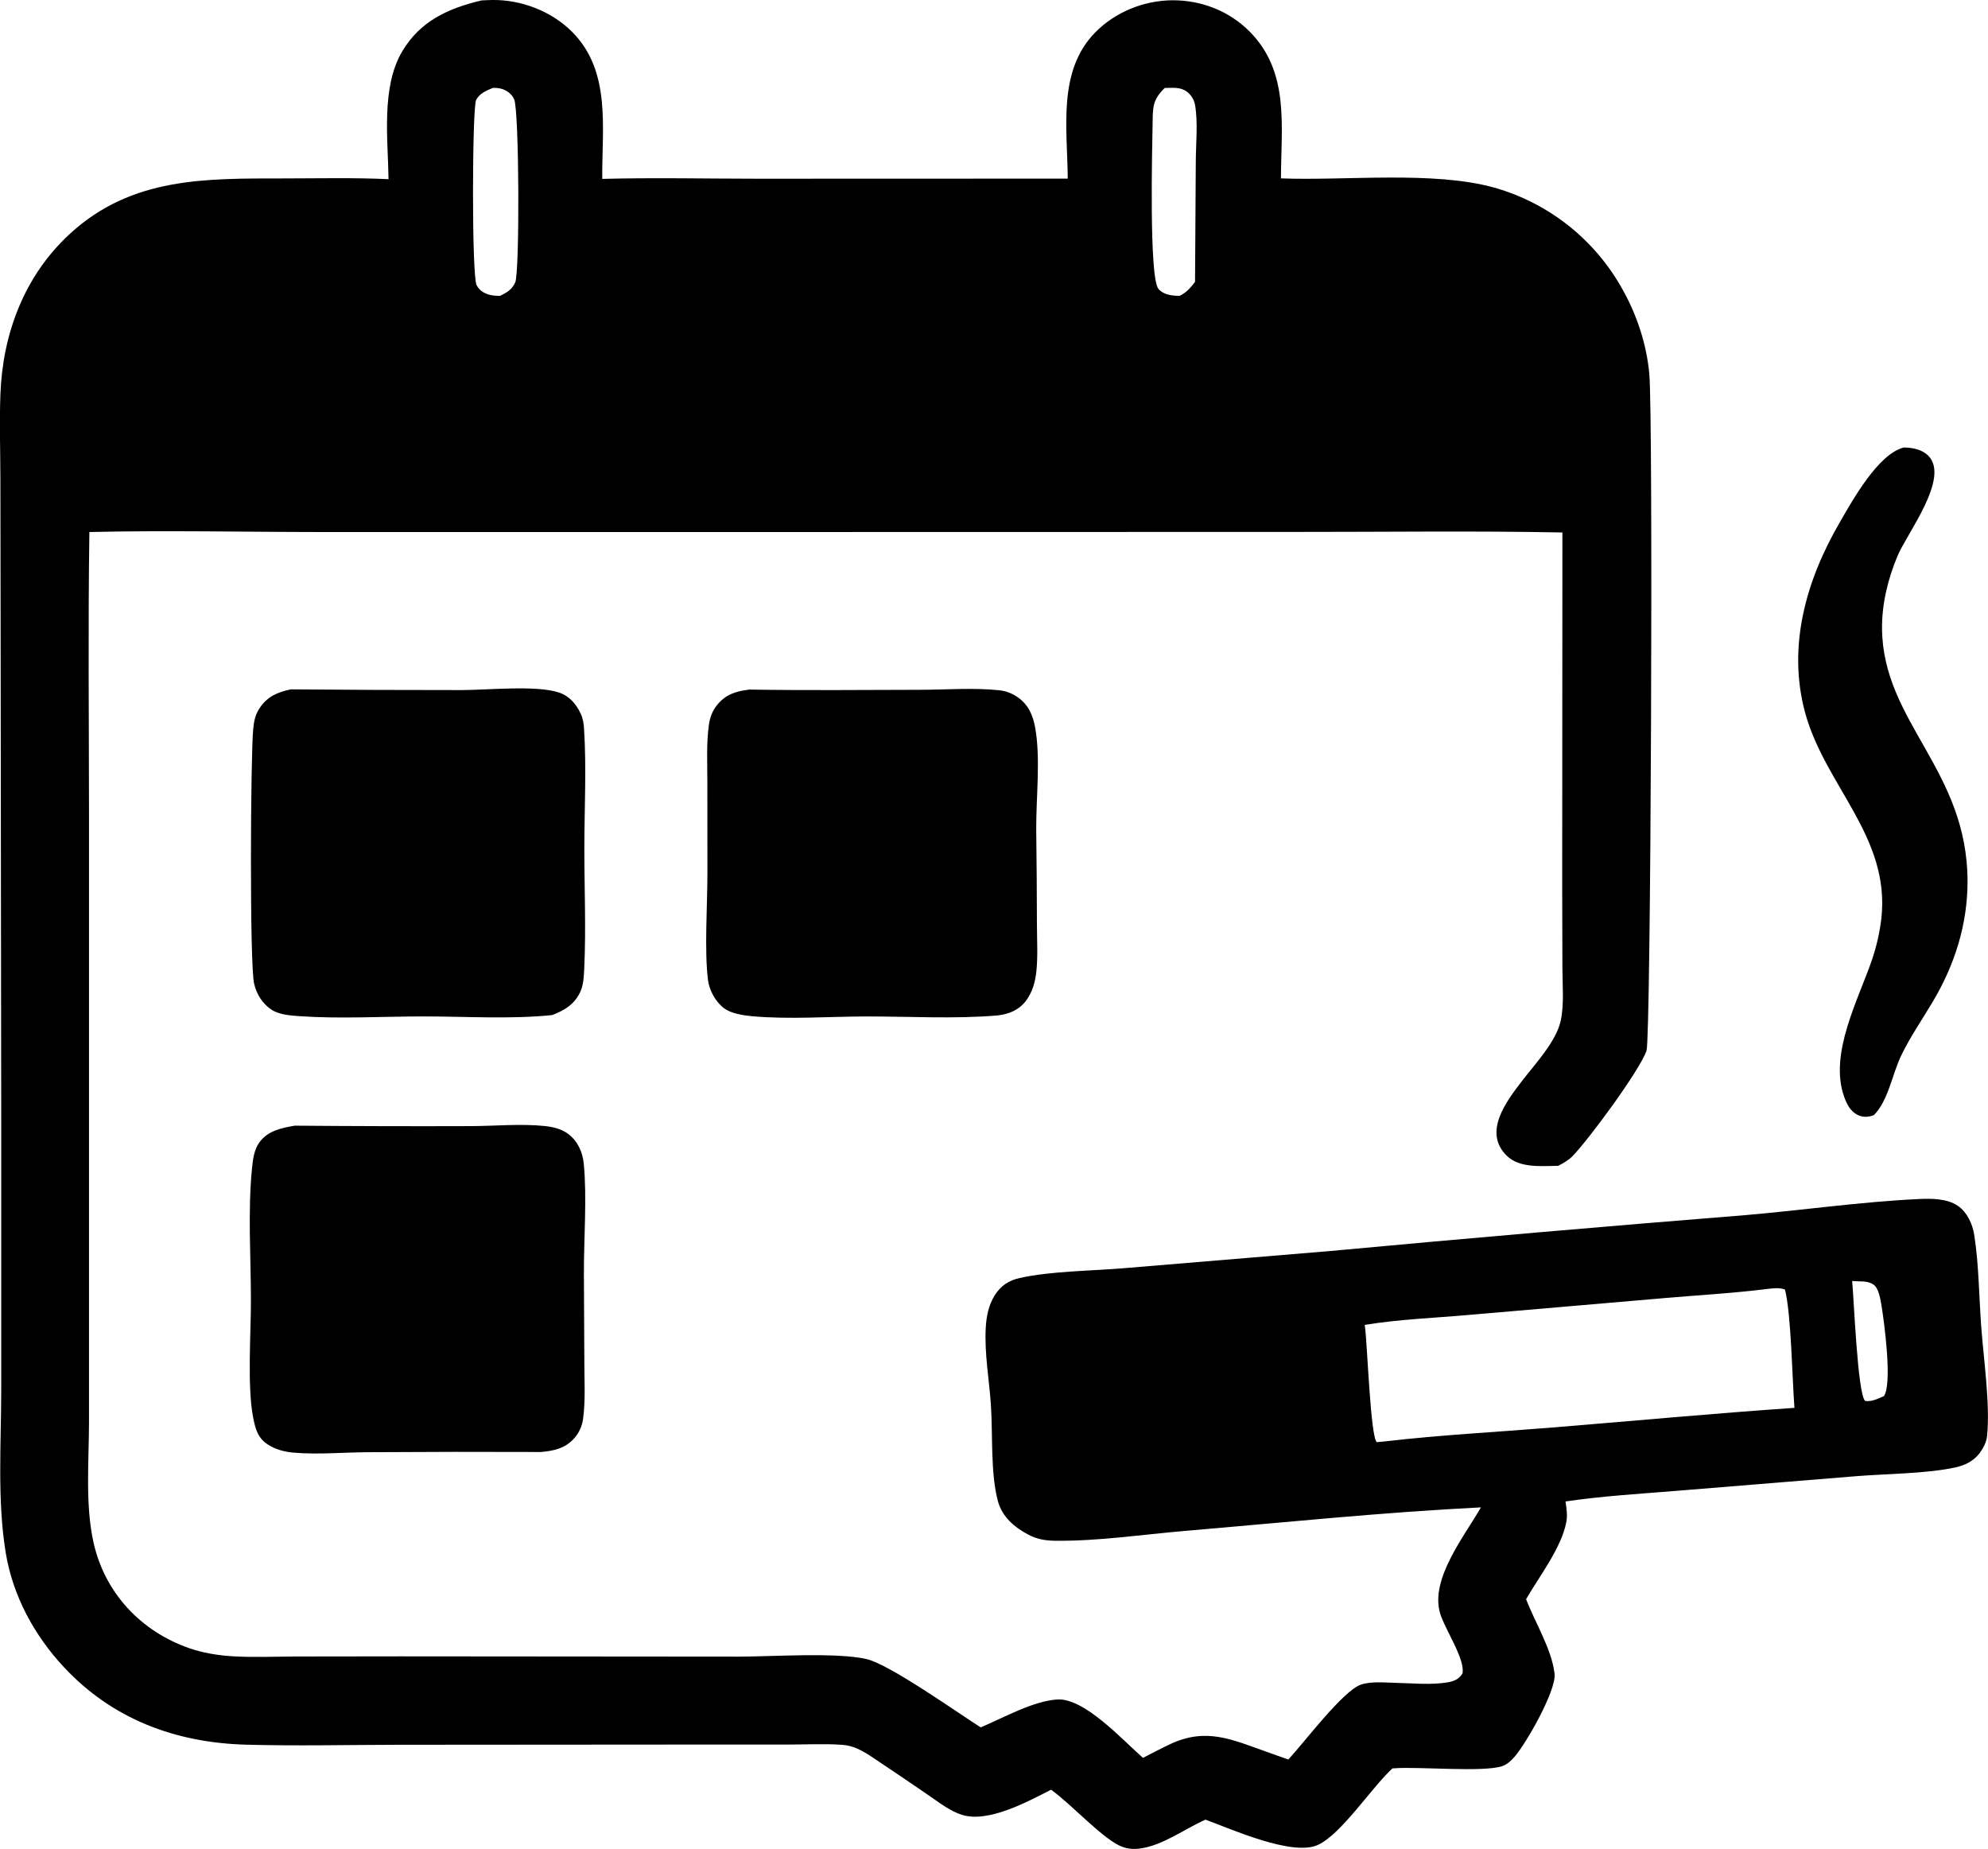
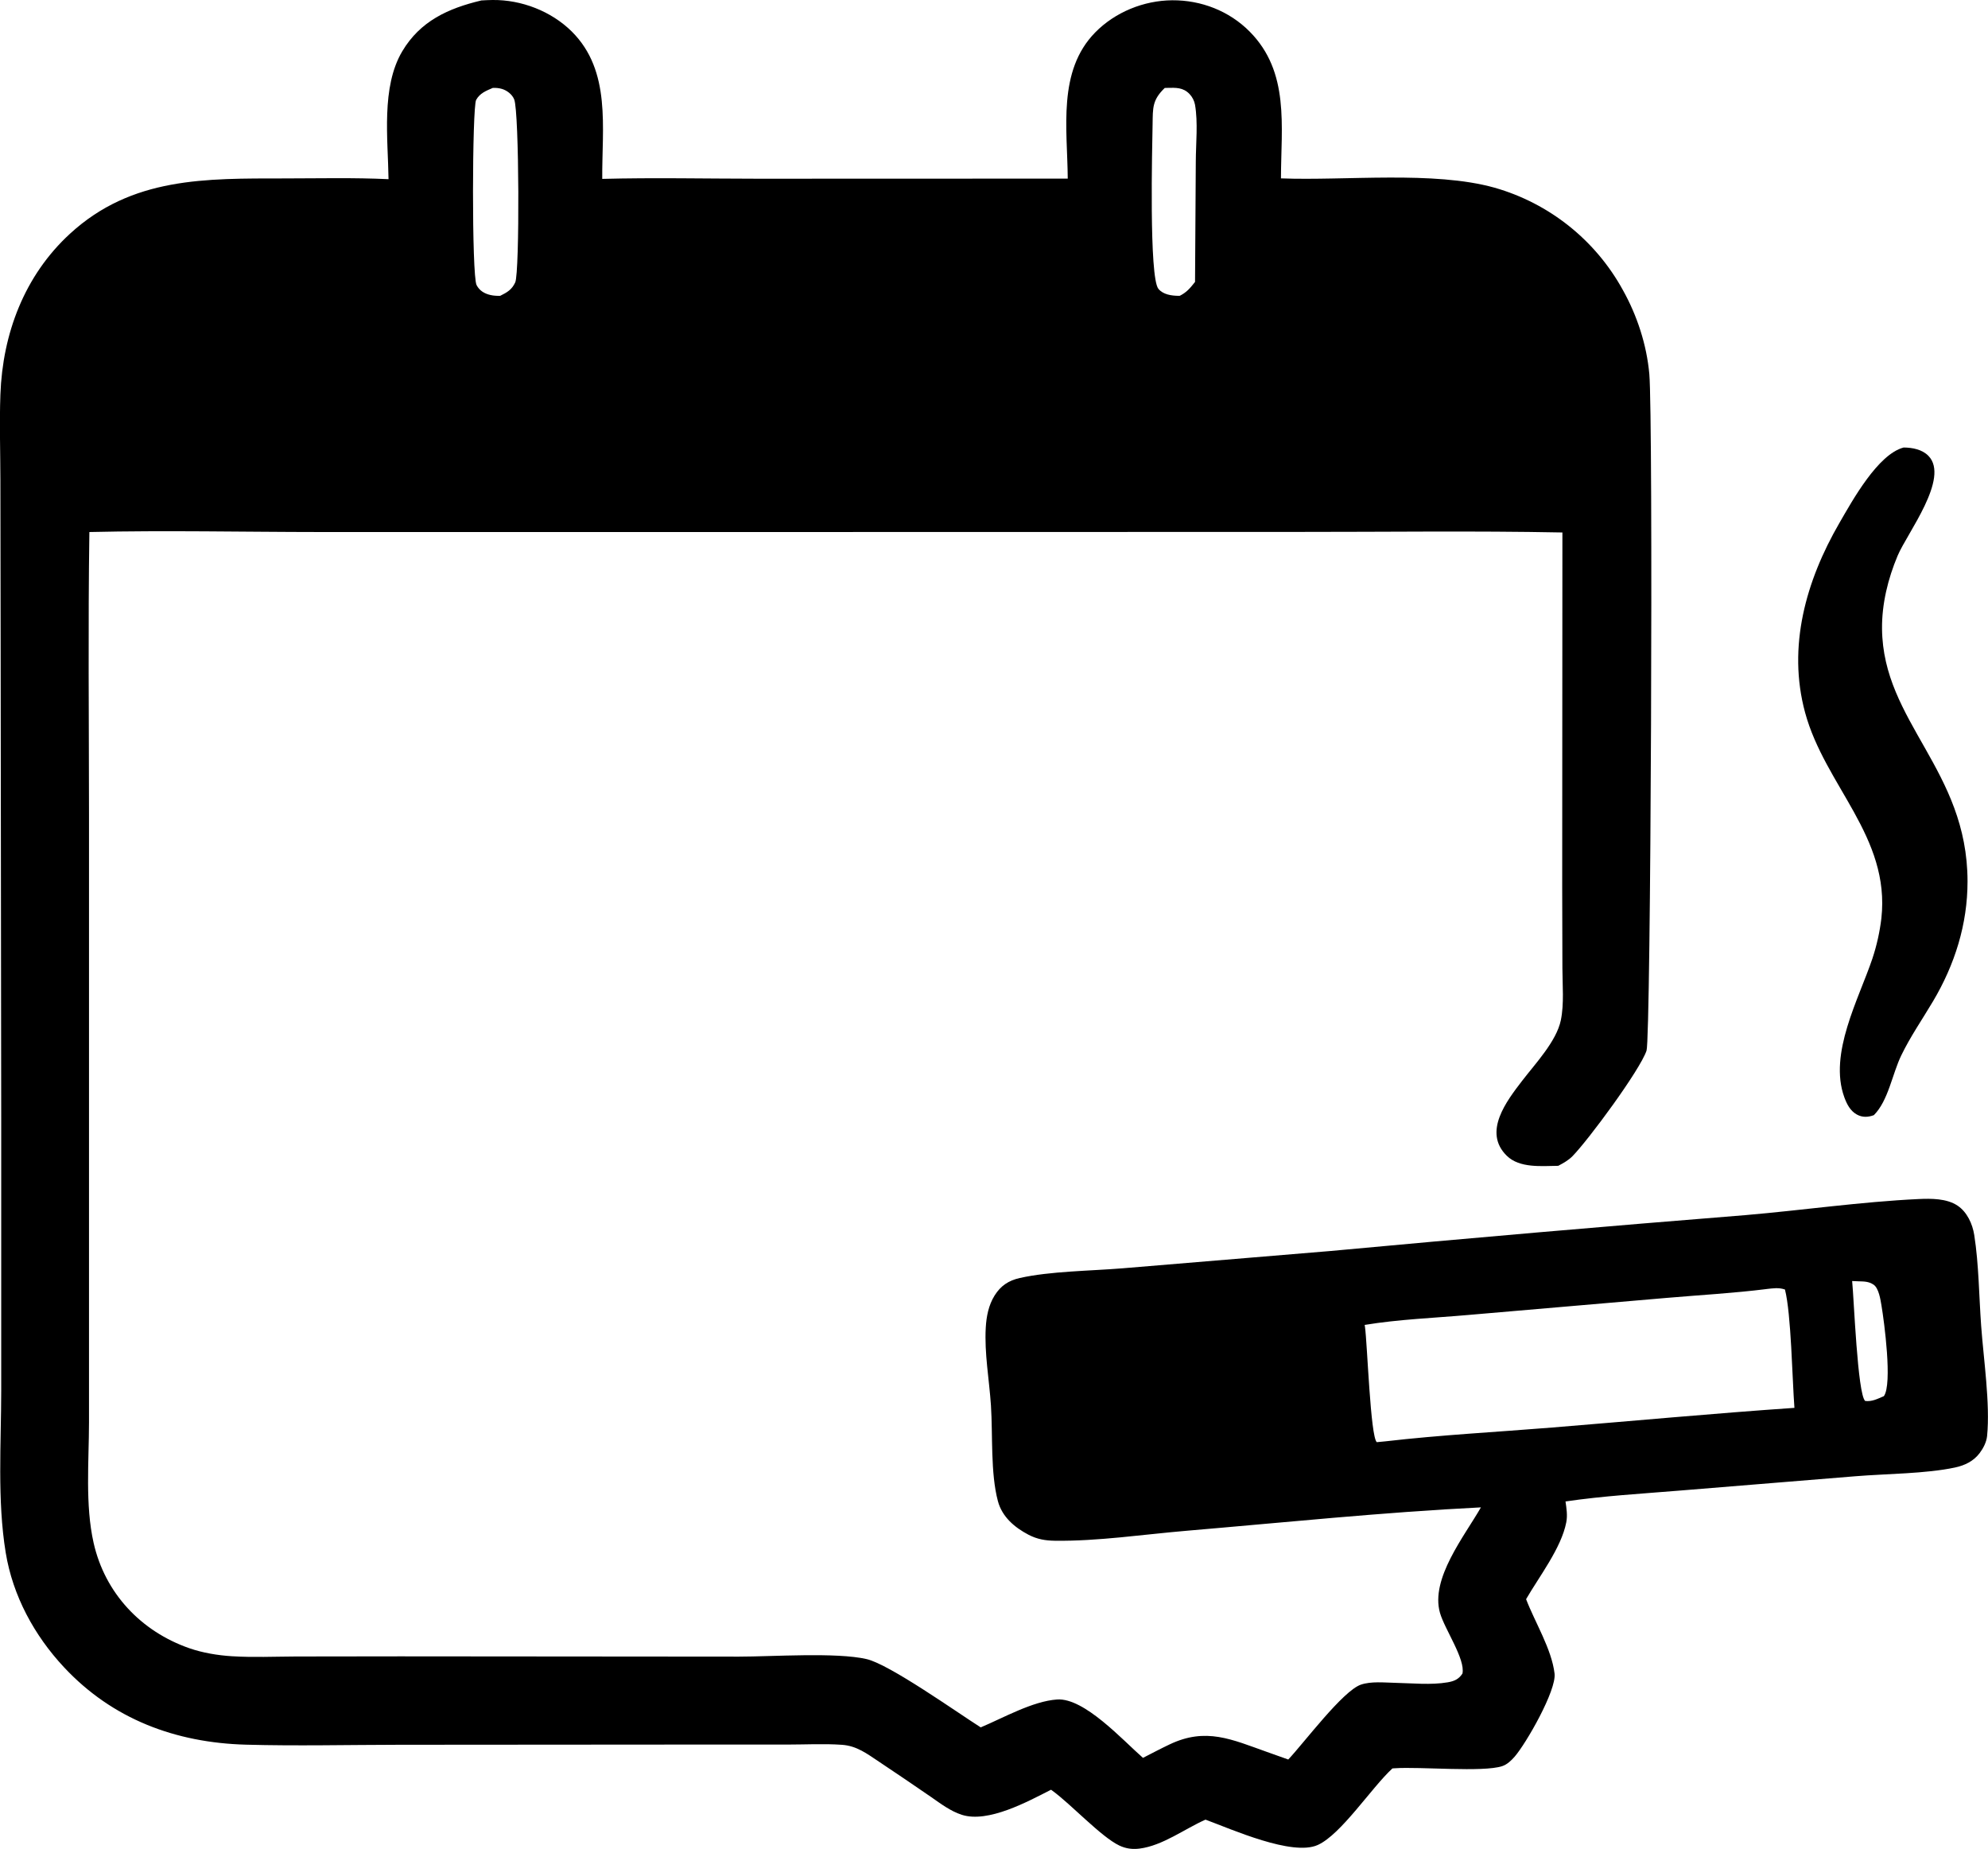
<svg xmlns="http://www.w3.org/2000/svg" id="Layer_2" data-name="Layer 2" viewBox="0 0 578.93 538.37">
  <defs>
    <style>
      .cls-1 {
        fill: currentColor;
      }
      @media (prefers-color-scheme: dark) {
        .cls-1 {
          fill: #FFFFFF;
        }
      }
      @media (prefers-color-scheme: light) {
        .cls-1 {
          fill: #1a1a1a;
        }
      }
    </style>
  </defs>
  <g id="Layer_1-2" data-name="Layer 1">
    <path class="cls-1" d="m140.17.13c1.08-.07,2.16-.11,3.24-.13,8.42-.1,17.12,3.25,23.11,9.19,11.56,11.5,8.74,28.06,8.86,42.9,15.03-.39,30.12-.06,45.16-.05l90.4-.03c-.1-14.48-3.04-31.3,7.98-42.55,5.82-5.94,14.16-9.32,22.45-9.38,8.44-.05,16.57,3.1,22.54,9.11,11.71,11.8,9.15,27.51,9.12,42.75,18.97.72,44.43-2.25,62.19,2.71,15.94,4.54,29.41,15.27,37.38,29.81,4.15,7.41,6.94,15.95,7.7,24.44,1.15,12.9.46,193.27-.81,197.03-1.91,5.69-16.95,26.04-21.58,30.75-1.19,1.21-2.65,2-4.13,2.79-4.79.05-11.23.75-14.98-2.92-7.09-6.93,0-16.01,4.46-21.83,3.78-4.93,10-11.5,11.27-17.62.99-4.76.47-10.34.46-15.19l-.06-23.6.06-103.26c-25.94-.51-51.96-.14-77.91-.16l-154.61.03H93.37c-22.42-.01-44.94-.52-67.34,0-.4,27.31-.12,54.67-.11,81.99v126.98s0,50.34,0,50.34c-.02,11.32-1.15,23.98,1.34,35.03,3.3,14.64,13.79,25.78,27.9,30.69,3.87,1.34,8.21,2.06,12.29,2.32,6.17.39,12.49.11,18.67.08l30.43-.04,98.66.08c9.66,0,28.4-1.32,37.17.72,6.7,1.56,26.21,15.43,33.22,19.88,6.56-2.76,15.15-7.65,22.26-8.12,7.92-.52,19.08,11.83,24.99,17,2.57-1.32,5.13-2.67,7.74-3.91,10.62-5.07,18.17-1.43,28.39,2.19l6.18,2.2c4.6-4.87,15.89-20,21.15-21.8,2.99-1.02,6.81-.6,9.93-.53,4.93.1,10.51.69,15.36-.15,1.9-.33,3.2-.89,4.29-2.55.88-4.21-5.19-12.91-6.55-17.68-2.83-9.95,7.1-22.29,11.93-30.71-28.59,1.42-57.27,4.4-85.81,6.82-12.49,1.06-25.67,3.05-38.17,2.9-2.85-.04-5.21-.42-7.77-1.75-4.09-2.14-7.71-5.23-8.92-9.81-2.18-8.21-1.46-19.21-2.02-27.84-.49-7.46-1.94-15.21-1.51-22.68.19-3.25.82-6.51,2.56-9.31,1.79-2.87,4.08-4.38,7.35-5.12,8.86-1.99,20.61-2.06,29.88-2.82l60.46-5.03c40.3-3.74,80.63-7.23,120.98-10.46,16.72-1.43,33.66-3.89,50.39-4.68,3.67-.17,8.19-.2,11.36,1.91,2.79,1.85,4.38,5.35,4.88,8.57,1.34,8.55,1.38,17.77,2.01,26.42.7,9.69,2.66,22.72,1.73,32.1-.18,1.78-1.1,3.55-2.16,4.97-1.77,2.35-4.34,3.6-7.17,4.2-8.54,1.83-20.07,1.81-29.04,2.55l-51.24,4.18c-11.03.91-22.21,1.54-33.16,3.16.29,2.03.62,4.05.22,6.08-1.44,7.46-7.85,15.73-11.7,22.37,2.59,6.78,7.44,14.51,8.29,21.66.58,4.91-8.26,20.33-11.62,24.2-.98,1.12-2.18,2.28-3.62,2.76-5.59,1.85-23.8.11-31.32.62l-.66.05c-6.05,5.55-14.92,19.22-21.74,22.29-7.43,3.35-25.07-4.58-32.69-7.38-6.12,2.71-12.47,7.57-19.2,8.43-2.09.27-4.02.01-5.92-.9-5.31-2.55-13.95-11.93-19.45-15.94l-.41-.3c-6.77,3.44-18.31,9.77-25.99,7.3-3.31-1.07-6.12-3.22-8.94-5.18-5.06-3.49-10.15-6.93-15.26-10.34-3.45-2.3-6.41-4.56-10.69-4.86-5.24-.37-10.68-.07-15.95-.07h-30.53s-82.49.06-82.49.06c-14.85.02-29.79.38-44.64-.03-20.46-.57-38.82-7.42-52.94-22.54-8.66-9.26-14.92-20.8-16.98-33.37-2.5-15.25-1.32-31.83-1.31-47.28v-78.65s-.17-140.07-.17-140.07l-.07-46.16c-.01-8.33-.3-16.74,0-25.06.64-17.73,6.98-34.64,20.27-46.84,18.06-16.58,39.54-16.07,62.45-16.1,10.08-.01,20.24-.26,30.31.22-.15-11.68-2.2-26.8,4-37.24,5.23-8.81,13.4-12.51,22.98-14.79Zm374.31,375.22c-9.69,1.21-19.5,1.75-29.23,2.59l-57.66,4.96c-9.95.88-20.34,1.27-30.18,2.9l.09.59c.68,4.83,1.58,31.97,3.44,33.55l2.5-.24c16.12-1.87,32.48-2.71,48.66-4.03,23.48-1.91,46.97-4.11,70.46-5.72-.64-8.38-.94-27.38-2.76-34.46-1.83-.63-3.42-.35-5.31-.15ZM145.66,86.14c2.02-.99,3.41-1.8,4.38-3.91,1.32-2.88,1.18-49.68-.3-53.29-.59-1.45-2.07-2.59-3.54-3.04-.88-.26-1.76-.34-2.67-.31-1.97.85-3.77,1.52-4.87,3.5-1.16,2.09-1.32,51.18.13,53.93.86,1.65,2.32,2.5,4.07,2.89.94.21,1.85.25,2.81.23Zm197.93-.02c1.98-1.01,2.94-2.16,4.31-3.89.04-.05.07-.09.11-.14l.22-35.05c.02-5.27.67-11.39-.23-16.55-.2-1.14-.8-2.29-1.6-3.12-1.86-1.95-4.01-1.84-6.51-1.78l-.7.02c-3.65,3.52-3.46,5.79-3.54,10.55-.11,6.49-1.07,44.54,1.69,47.94,1.37,1.68,3.8,2.01,5.82,2.04.14,0,.29,0,.44-.01Zm205.02,320.42c2.52-3.51.09-21.7-.7-26.39-.28-1.67-.78-5.06-2.31-6.08-1.43-.95-2.74-.92-4.38-.97-.62-.02-1.23-.06-1.85-.08.52,5.05,1.56,32.88,3.79,34.92,2.02.25,3.61-.63,5.45-1.4Z" />
-     <path class="cls-1" d="m85.77,327.78c17.01.14,34.02.19,51.03.13,7.09,0,14.77-.76,21.8-.03,2.42.25,5.02.86,6.98,2.39,2.74,2.14,4.11,5.29,4.43,8.68.94,9.79,0,21.81.03,31.86l.13,26.22c.02,5.36.34,10.89-.38,16.2-.29,2.1-1.2,4.06-2.62,5.63-2.59,2.9-5.96,3.64-9.68,3.94-16.73-.07-33.45-.05-50.18.06-7.15.03-14.77.75-21.86.12-2.73-.24-5.29-.92-7.59-2.45-2.92-1.95-3.55-4.73-4.18-7.99-1.69-8.8-.61-24.3-.61-33.79,0-12.44-.92-26.07.3-38.39.27-2.67.57-5.58,2.22-7.79,2.47-3.33,6.37-4.13,10.19-4.78Z" />
-     <path class="cls-1" d="m84.69,200.73c16.61.15,33.22.22,49.83.21,7.48,0,21.6-1.49,28.25.71,2.97.98,5.04,3.34,6.33,6.14.7,1.51.89,2.89.99,4.54.71,11.29.1,22.98.08,34.31-.02,11.72.52,23.6-.03,35.29-.1,2.18-.17,4.55-1.03,6.59-1.6,3.8-4.63,5.66-8.33,7.06-12.17,1.24-25.08.39-37.31.39s-24.38.75-36.31-.08c-2.51-.17-5.79-.43-7.93-1.78-2.75-1.75-4.47-4.51-5.22-7.64-1.35-5.7-1.04-66.44-.27-74.19.24-2.45.61-4.26,2.01-6.3,2.22-3.24,5.21-4.46,8.93-5.24Z" />
-     <path class="cls-1" d="m218.06,200.79c16.62.28,33.29.1,49.92.07,7.54-.01,15.49-.65,22.97.13,1.92.2,3.76.88,5.35,1.99,3.15,2.15,4.51,5.26,5.16,8.92,1.61,8.99.25,20.32.3,29.58.12,9.31.19,18.62.21,27.93.01,4.42.3,9.08-.17,13.47-.33,3.07-1.14,6.02-3.02,8.52-2.07,2.76-5.01,3.9-8.34,4.29-12.58,1.06-25.8.26-38.46.29-10.77.03-22.17.89-32.85-.06-2.56-.23-6.15-.75-8.27-2.33-2.5-1.88-4.33-5.24-4.7-8.32-1.06-8.82-.14-21.79-.15-31.05l-.02-26.55c0-5.45-.3-11.13.44-16.54.3-2.21.97-4.05,2.37-5.8,2.46-3.1,5.47-4.05,9.25-4.51Z" />
    <path class="cls-1" d="m554.37,130.31c2.54.02,5.38.55,7.22,2.44,6.28,6.44-6.26,22.59-8.97,29.05-2.81,6.67-4.62,14.02-4.55,21.28.25,27.17,24.87,41.11,24.9,73.55.01,12.48-3.71,24.25-10.05,34.93-3.1,5.23-6.6,10.28-9.25,15.76-2.65,5.48-3.76,13.17-7.98,17.4-1.67.62-3.32.71-4.93-.17-1.95-1.07-2.94-3.04-3.68-5.06-4.6-12.69,4.21-28.55,8.19-40.38,1.26-3.8,2.13-7.71,2.61-11.69,2.62-23.79-16.44-38.63-22.22-59.95-5.2-19.19.27-38.37,9.97-55.14,3.83-6.63,11.24-20.07,18.74-22.02Z" />
  </g>
</svg>